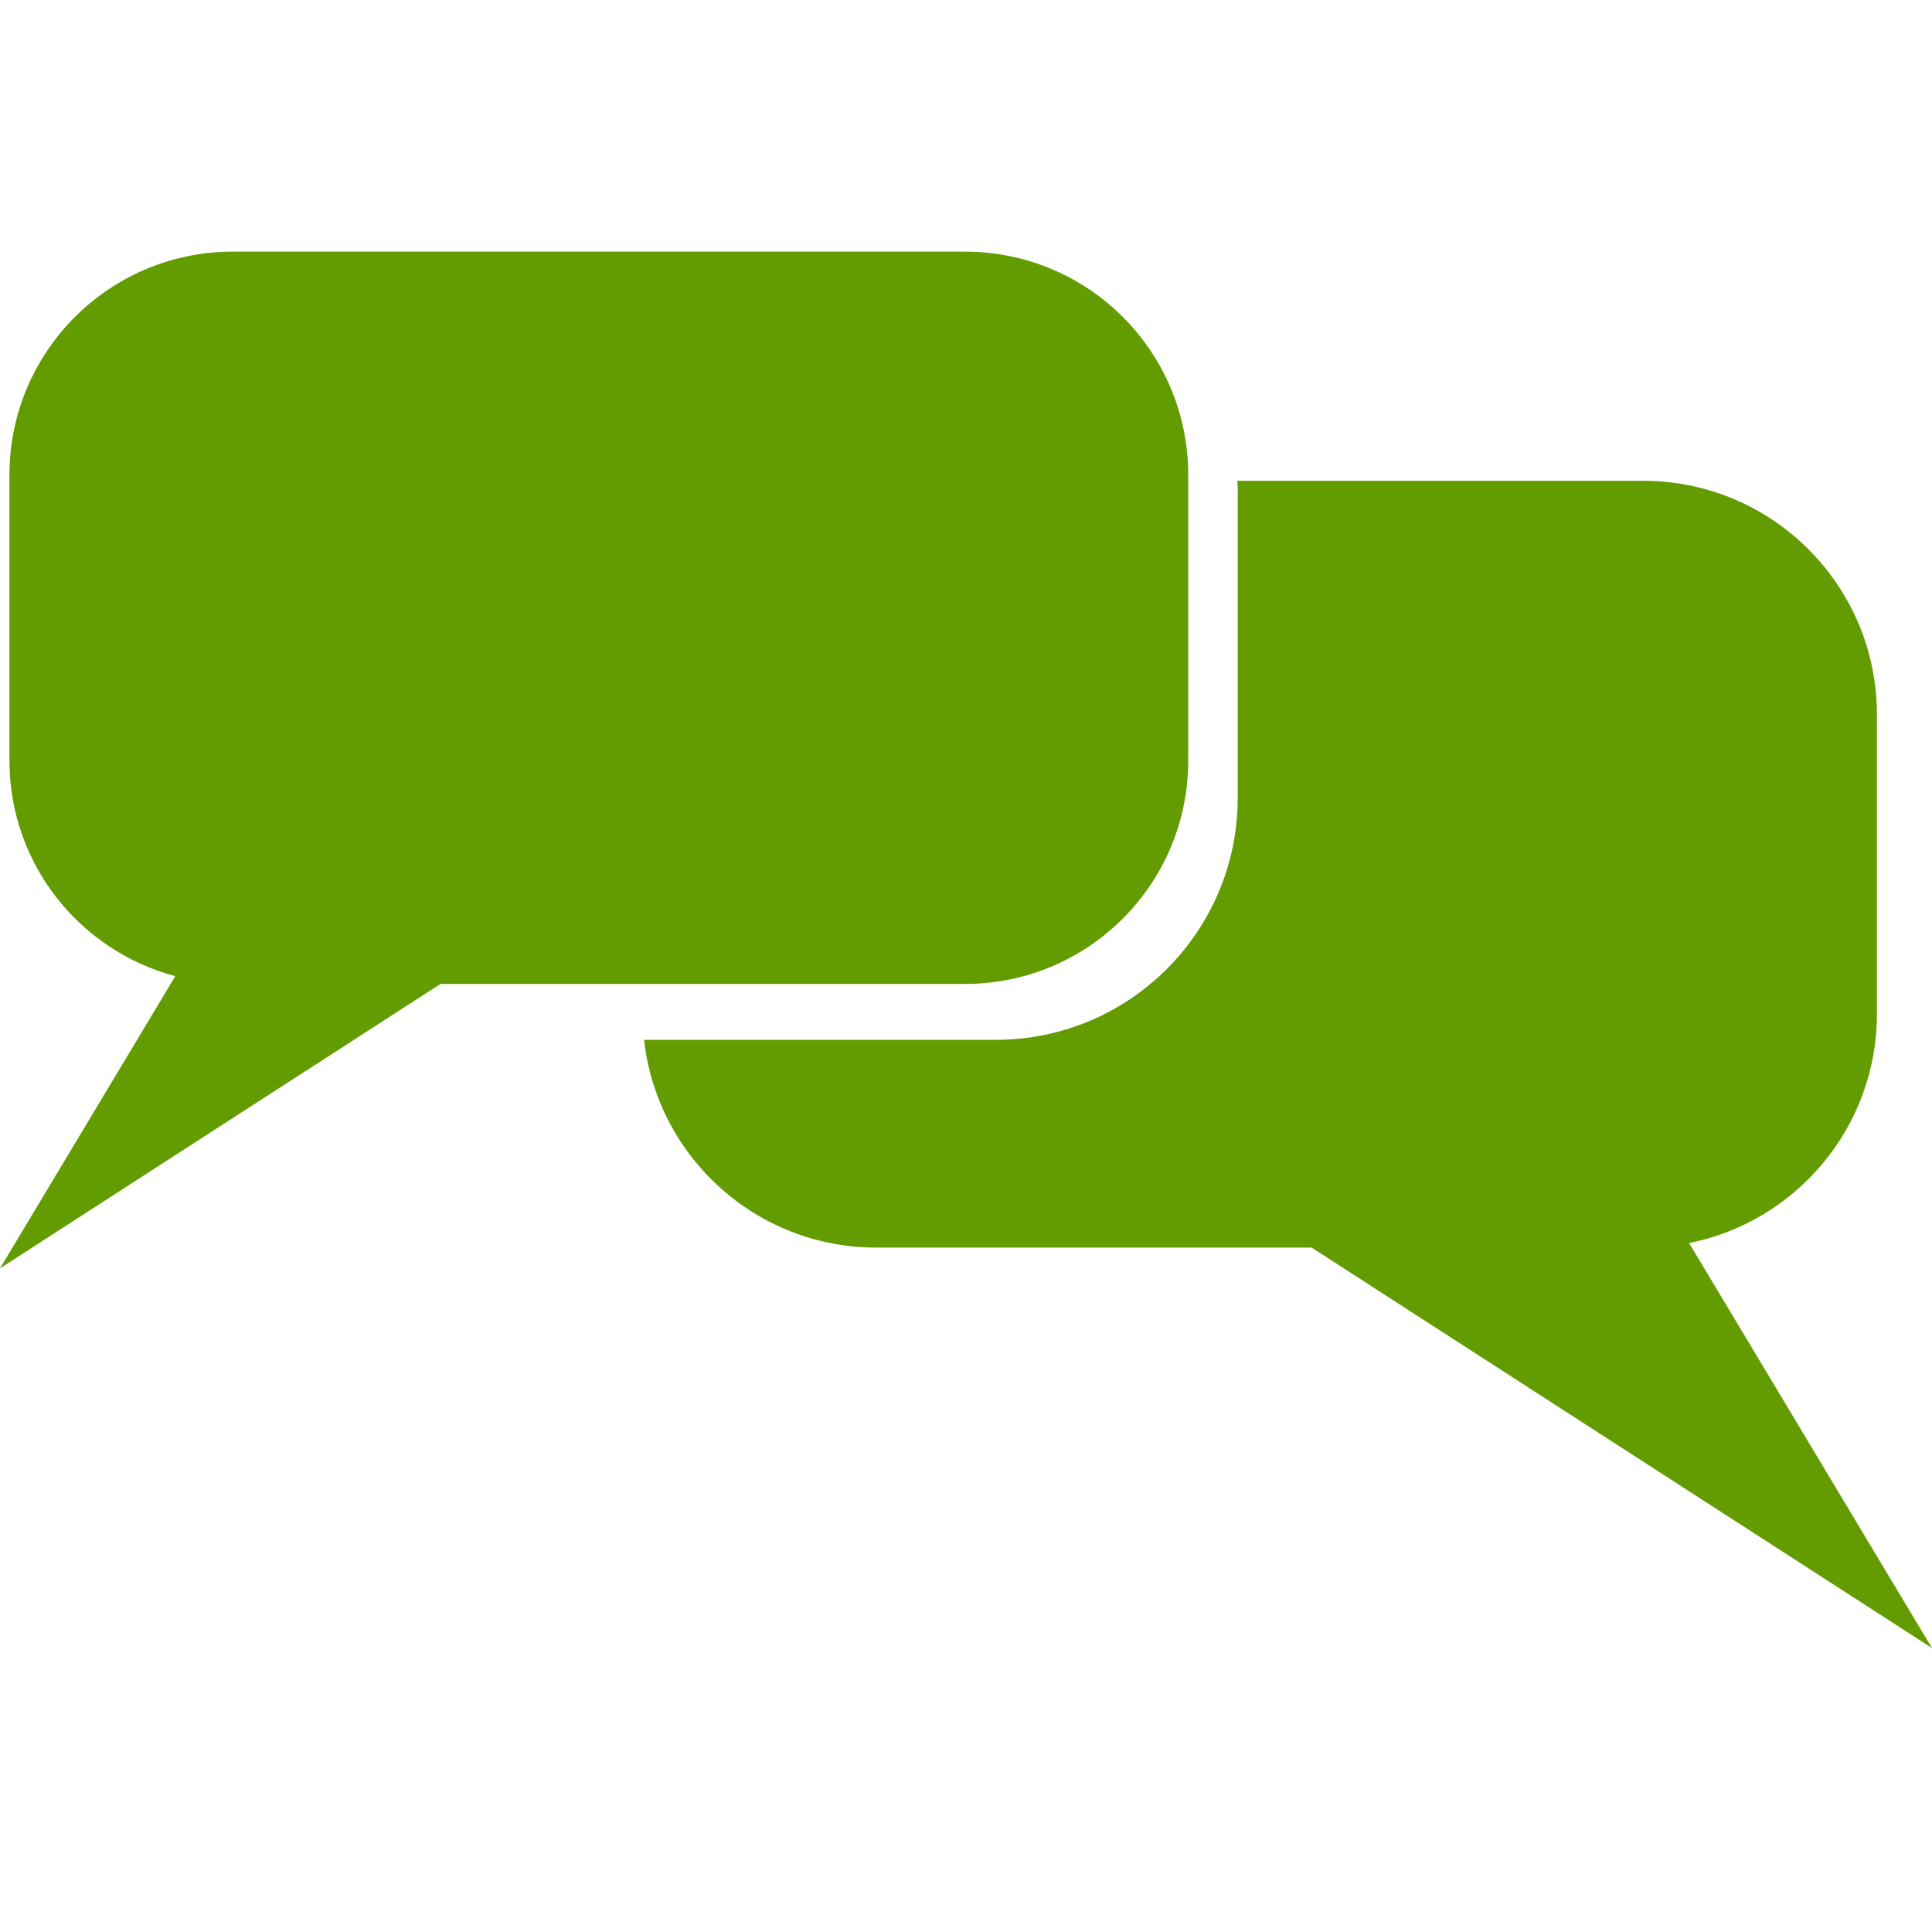
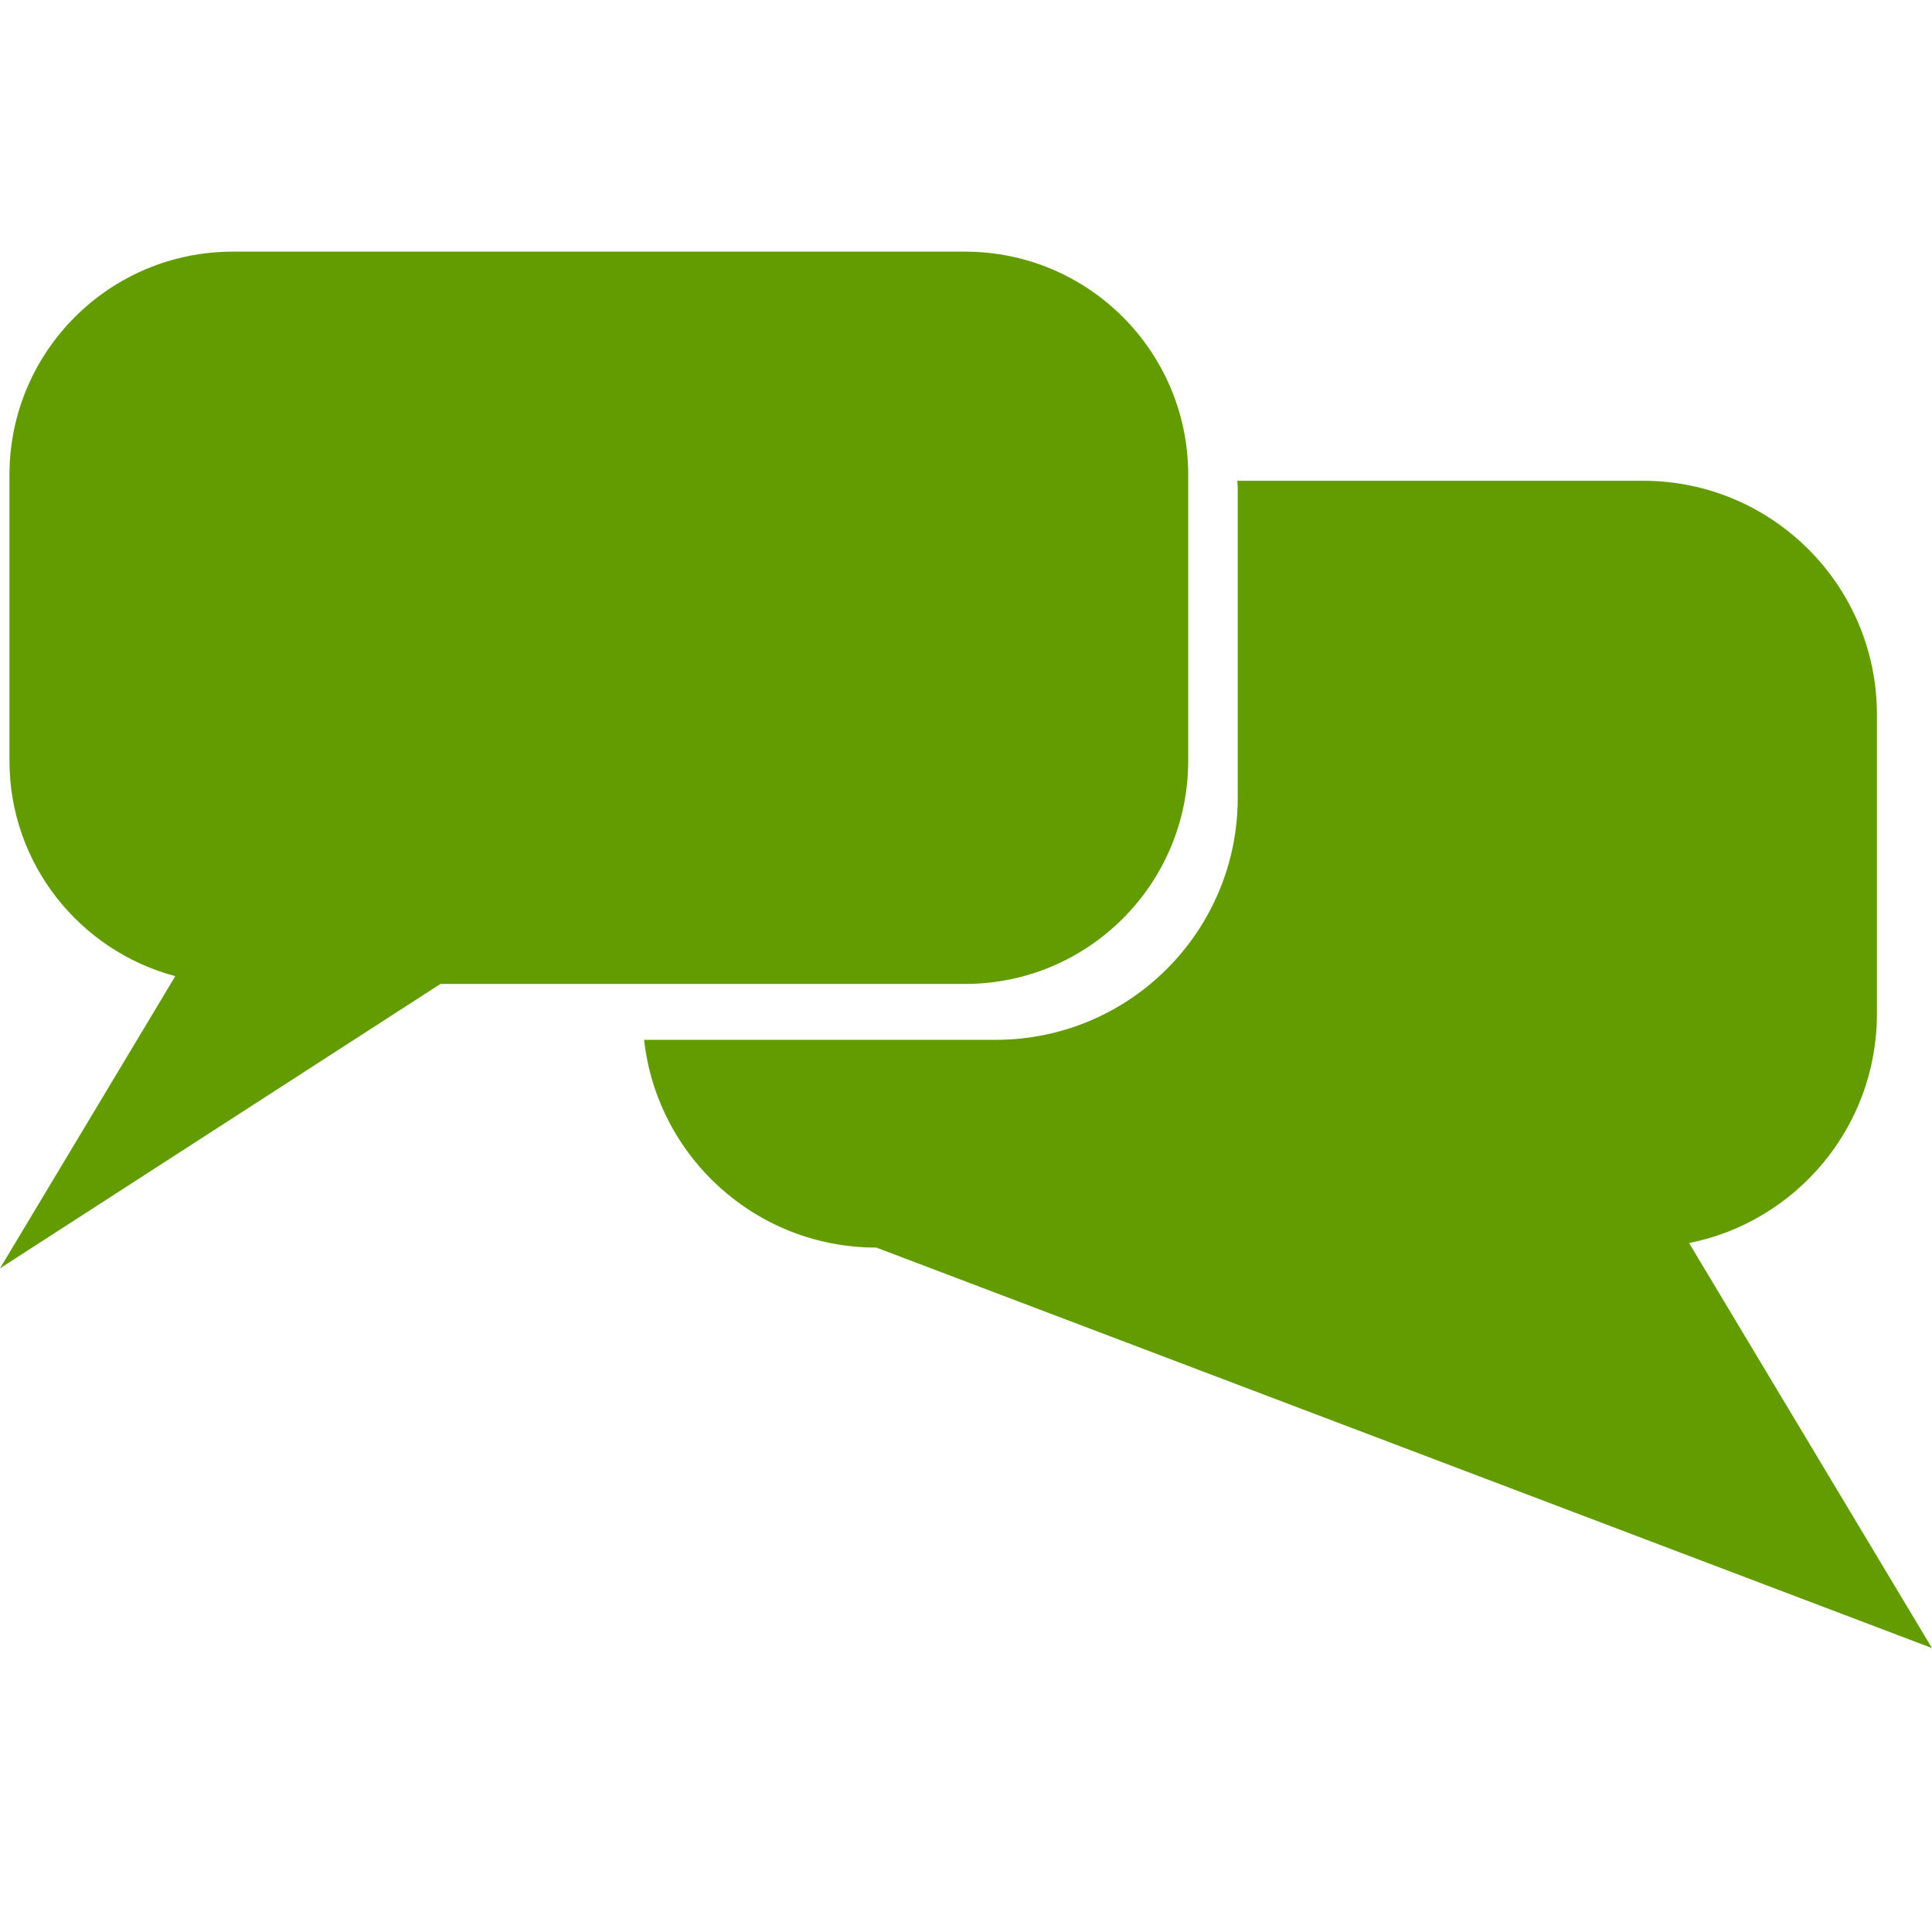
<svg xmlns="http://www.w3.org/2000/svg" width="48" height="48">
-   <path fill="#639C00" d="M41.965 30.883c2.656-.527 4.667-2.877 4.667-5.695v-7.433c0-3.21-2.604-5.81-5.807-5.81H30.74c.003.06.011.119.011.18v7.696c0 3.32-2.69 6.013-6.012 6.013h-8.737c.323 2.905 2.78 5.162 5.77 5.162h10.815L48 40.946l-6.035-10.063zM29.521 18.9v-7.102c0-3.062-2.48-5.546-5.545-5.546H5.783c-3.065 0-5.548 2.484-5.548 5.546V18.9c0 2.566 1.749 4.722 4.12 5.352L0 31.512l10.943-7.066h13.032c3.065 0 5.546-2.485 5.546-5.546z" />
+   <path fill="#639C00" d="M41.965 30.883c2.656-.527 4.667-2.877 4.667-5.695v-7.433c0-3.21-2.604-5.81-5.807-5.81H30.74c.003.06.011.119.011.18v7.696c0 3.32-2.69 6.013-6.012 6.013h-8.737c.323 2.905 2.78 5.162 5.77 5.162L48 40.946l-6.035-10.063zM29.521 18.9v-7.102c0-3.062-2.48-5.546-5.545-5.546H5.783c-3.065 0-5.548 2.484-5.548 5.546V18.9c0 2.566 1.749 4.722 4.12 5.352L0 31.512l10.943-7.066h13.032c3.065 0 5.546-2.485 5.546-5.546z" />
</svg>